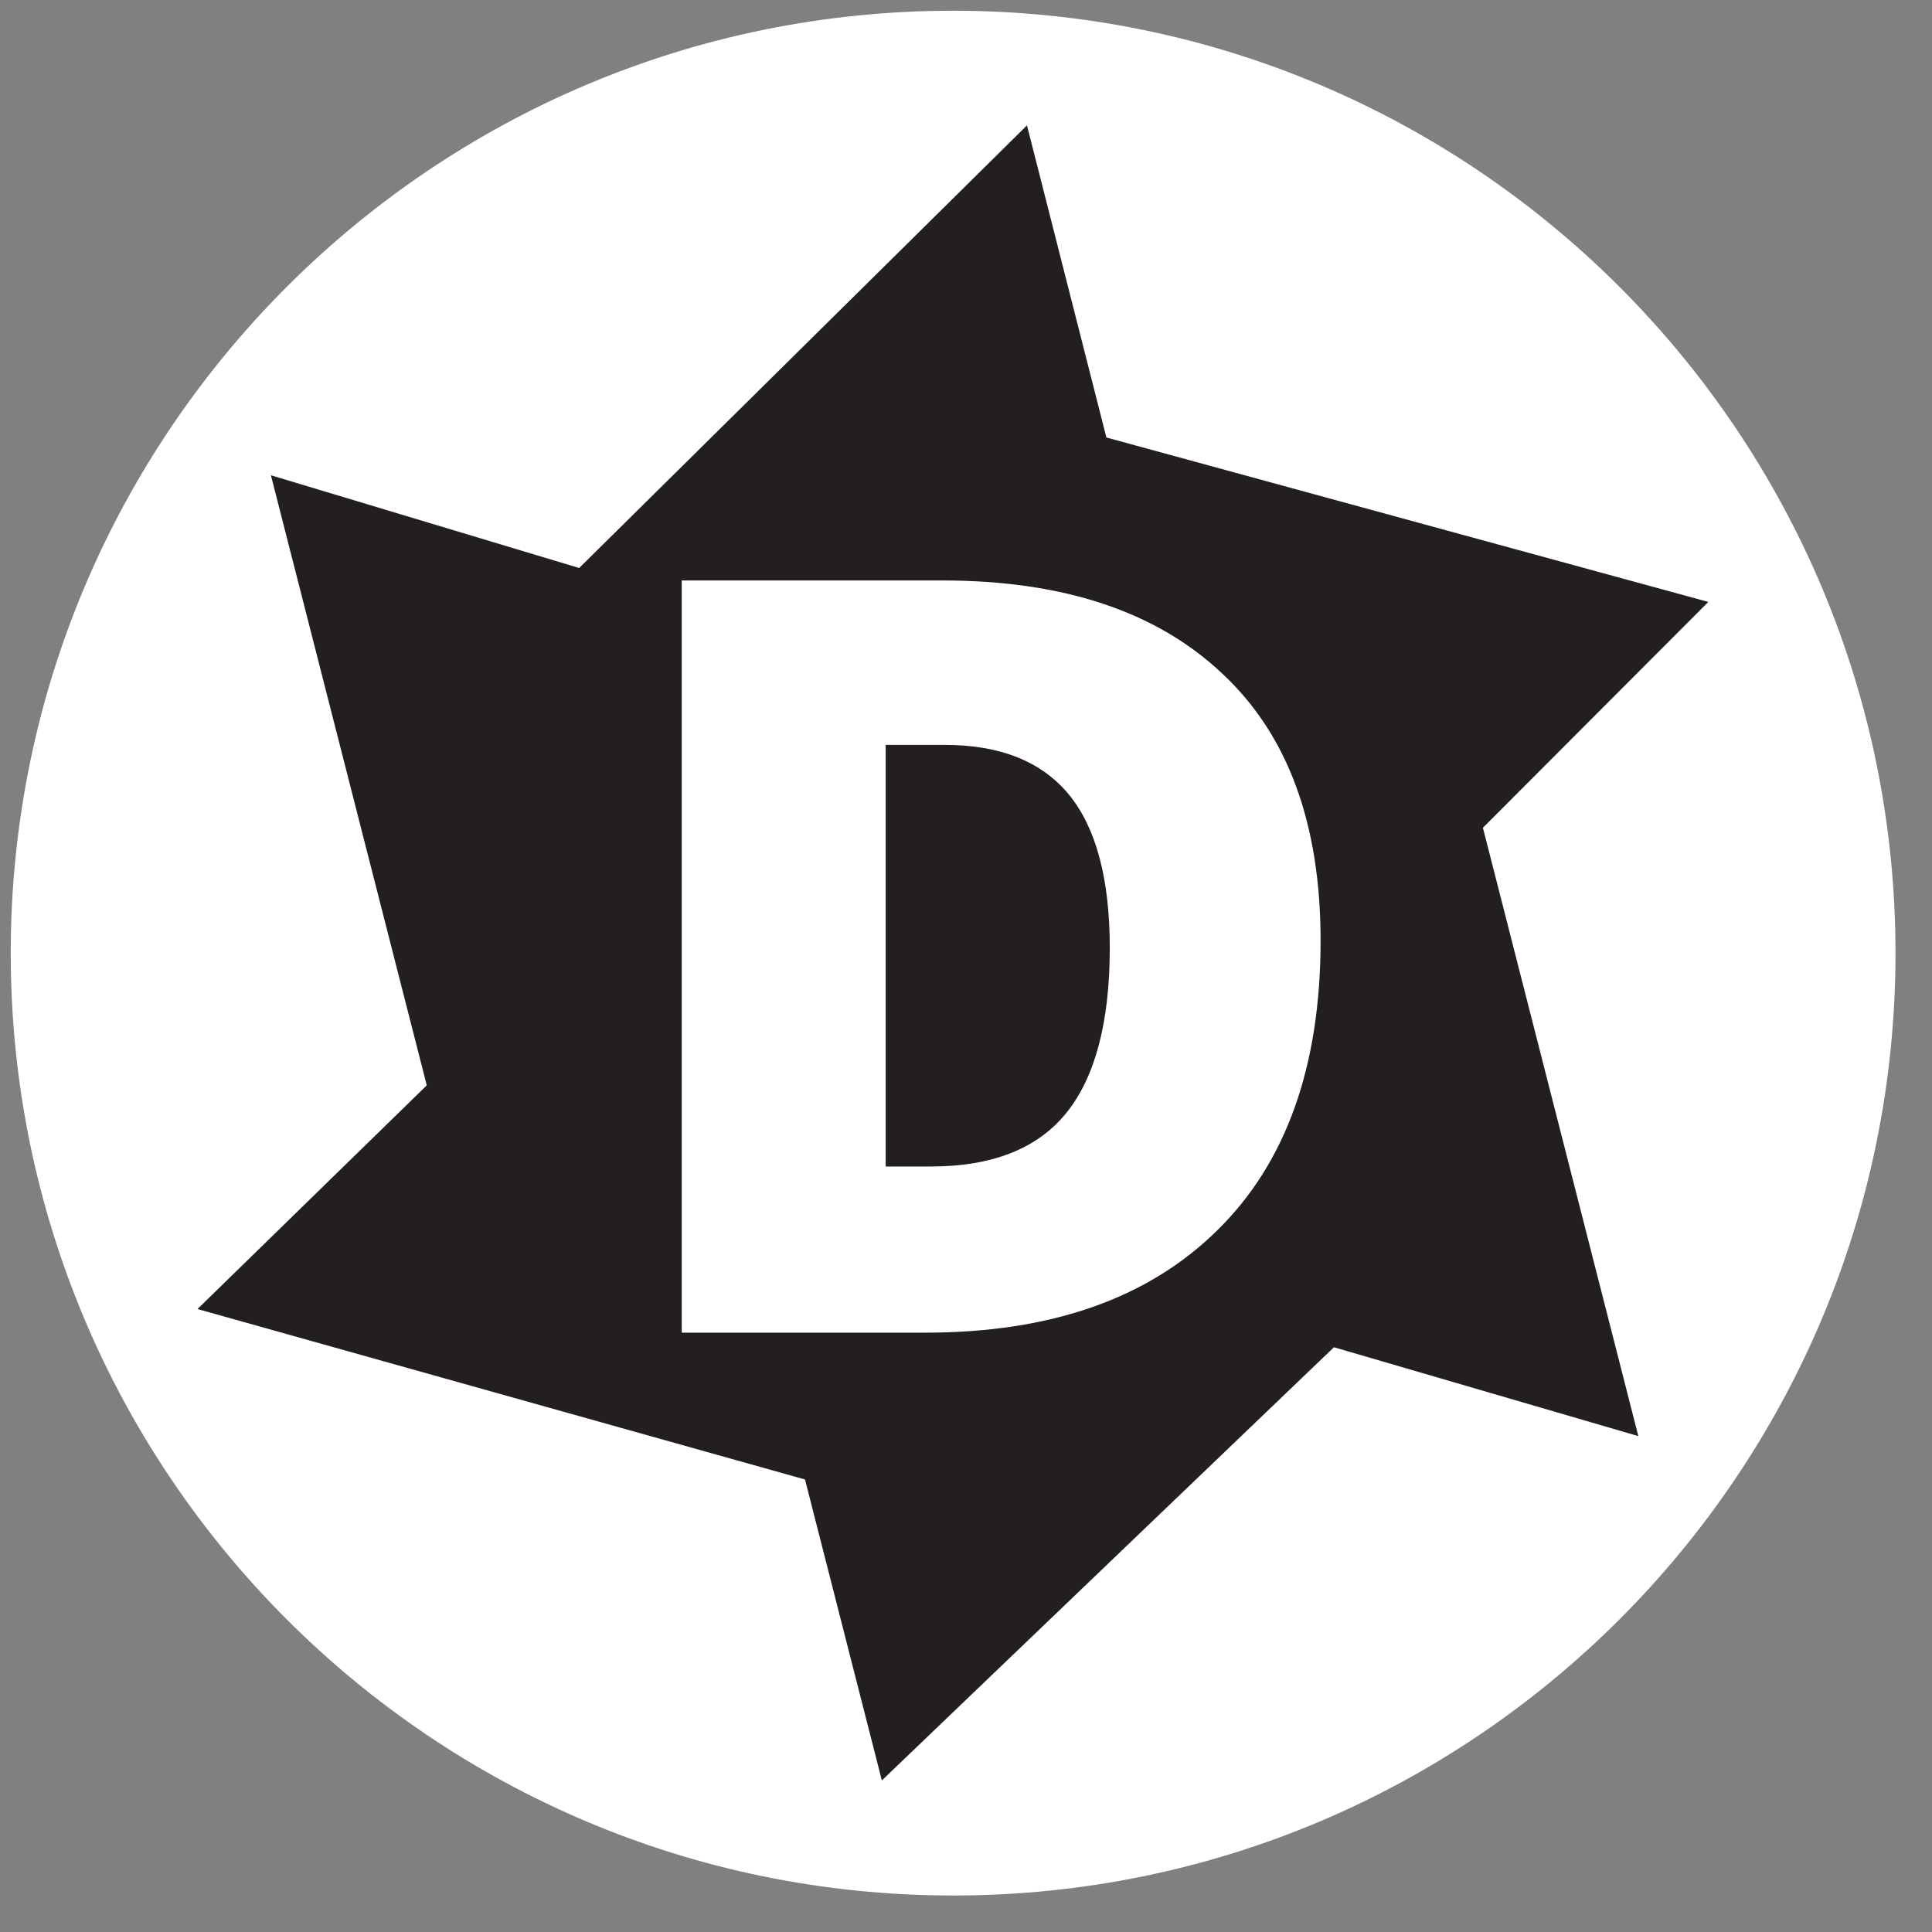
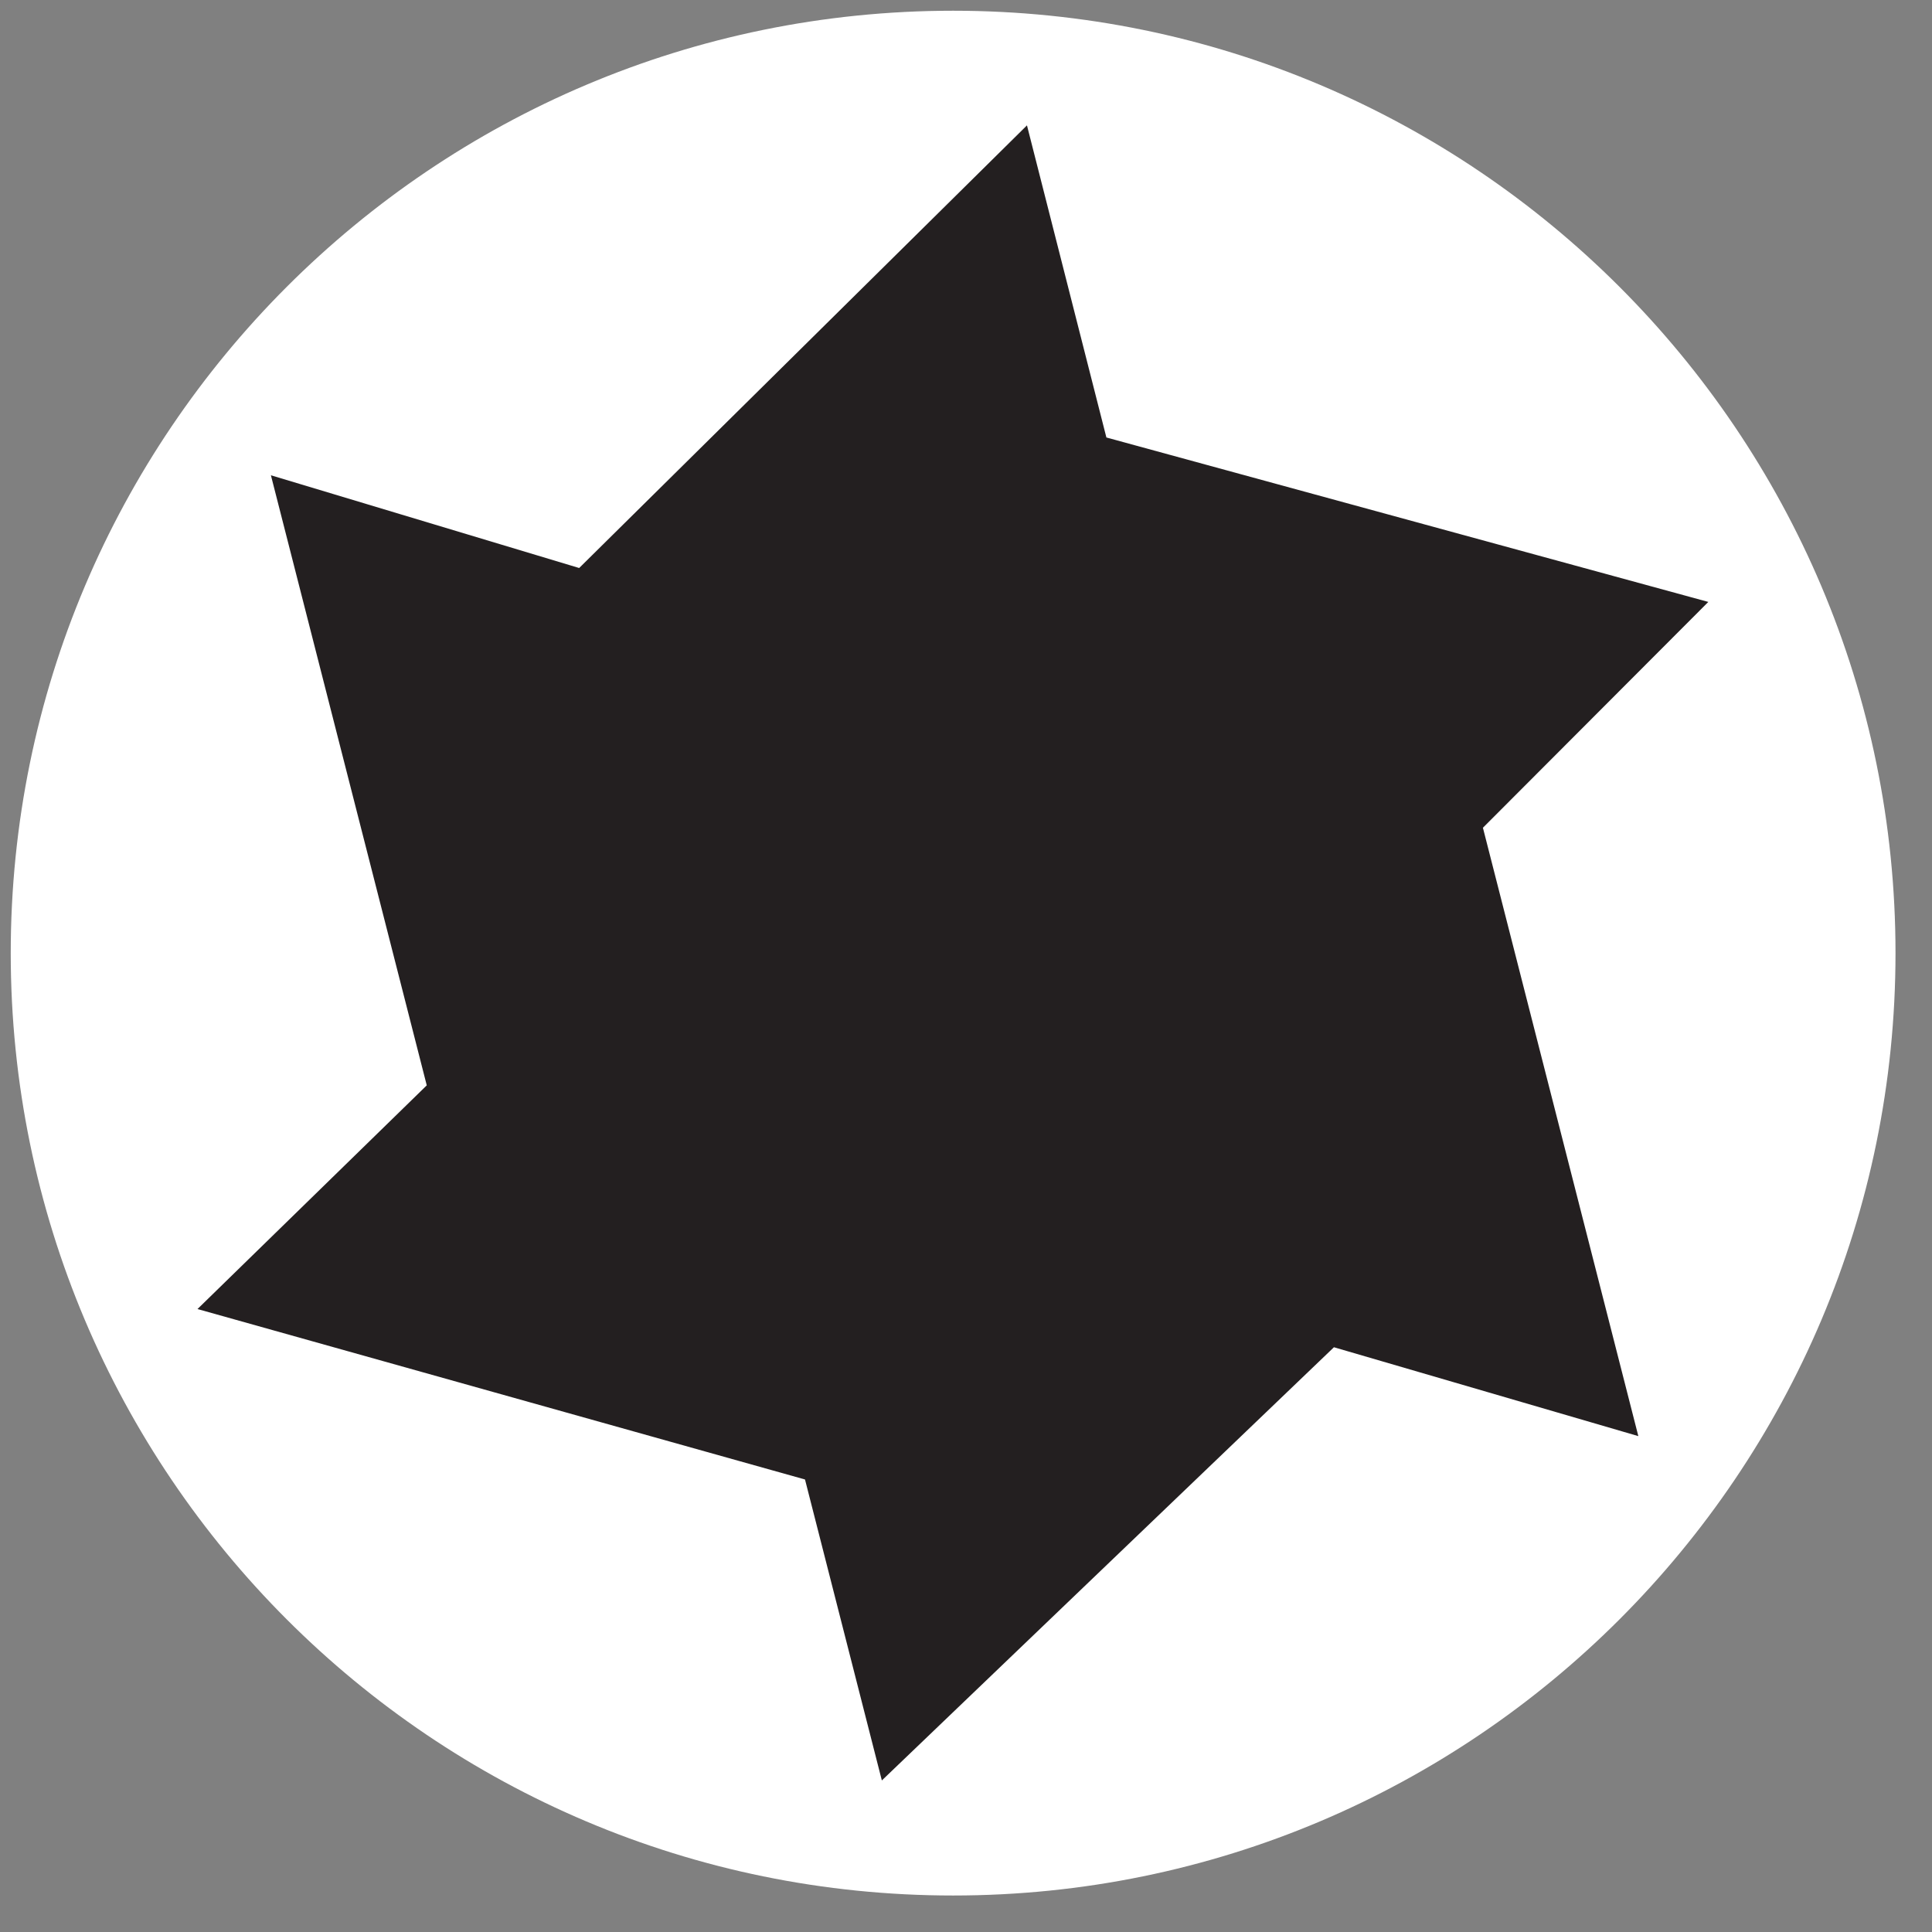
<svg xmlns="http://www.w3.org/2000/svg" width="45" height="45" viewBox="0 0 45 45" fill="none">
  <rect x="0" y="0" width="45" height="45" fill="#808080" stroke="none" />
  <g clip-path="url(#clip0)">
-     <path d="M22.428 43.26C33.993 43.26 43.368 33.885 43.368 22.32C43.368 10.755 33.993 1.38 22.428 1.38C10.863 1.38 1.488 10.755 1.488 22.32C1.488 33.885 10.863 43.26 22.428 43.26Z" fill="#231F20" />
+     <path d="M22.428 43.26C33.993 43.26 43.368 33.885 43.368 22.32C43.368 10.755 33.993 1.38 22.428 1.38C10.863 1.38 1.488 10.755 1.488 22.32C1.488 33.885 10.863 43.26 22.428 43.26" fill="#231F20" />
    <path d="M22.2 0.25C10.08 0.25 0.25 10.08 0.25 22.2C0.25 34.32 10.08 44.15 22.2 44.15C34.32 44.15 44.15 34.32 44.15 22.2C44.15 10.08 34.32 0.25 22.2 0.25ZM31.07 31.38L20.54 41.47L18.75 34.46L4.6 30.49L9.94 25.28L6.31 11.07L13.49 13.23L23.92 2.92L25.77 10.19L39.79 14.02L34.54 19.28L38.16 33.45L31.07 31.38Z" fill="white" />
-     <path d="M30.759 21.91C30.759 24.83 29.959 27.09 28.339 28.67C26.729 30.25 24.469 31.04 21.549 31.04H15.879V13.52H21.949C24.759 13.52 26.929 14.24 28.459 15.68C29.999 17.11 30.759 19.19 30.759 21.91ZM25.849 22.08C25.849 20.47 25.529 19.28 24.899 18.51C24.269 17.74 23.299 17.35 22.009 17.35H20.629V27.17H21.679C23.119 27.17 24.169 26.75 24.839 25.92C25.509 25.09 25.849 23.8 25.849 22.08Z" fill="white" />
  </g>
  <defs>
    <clipPath id="clip0">
      <rect width="44.39" height="44.39" fill="white" />
    </clipPath>
  </defs>
</svg>